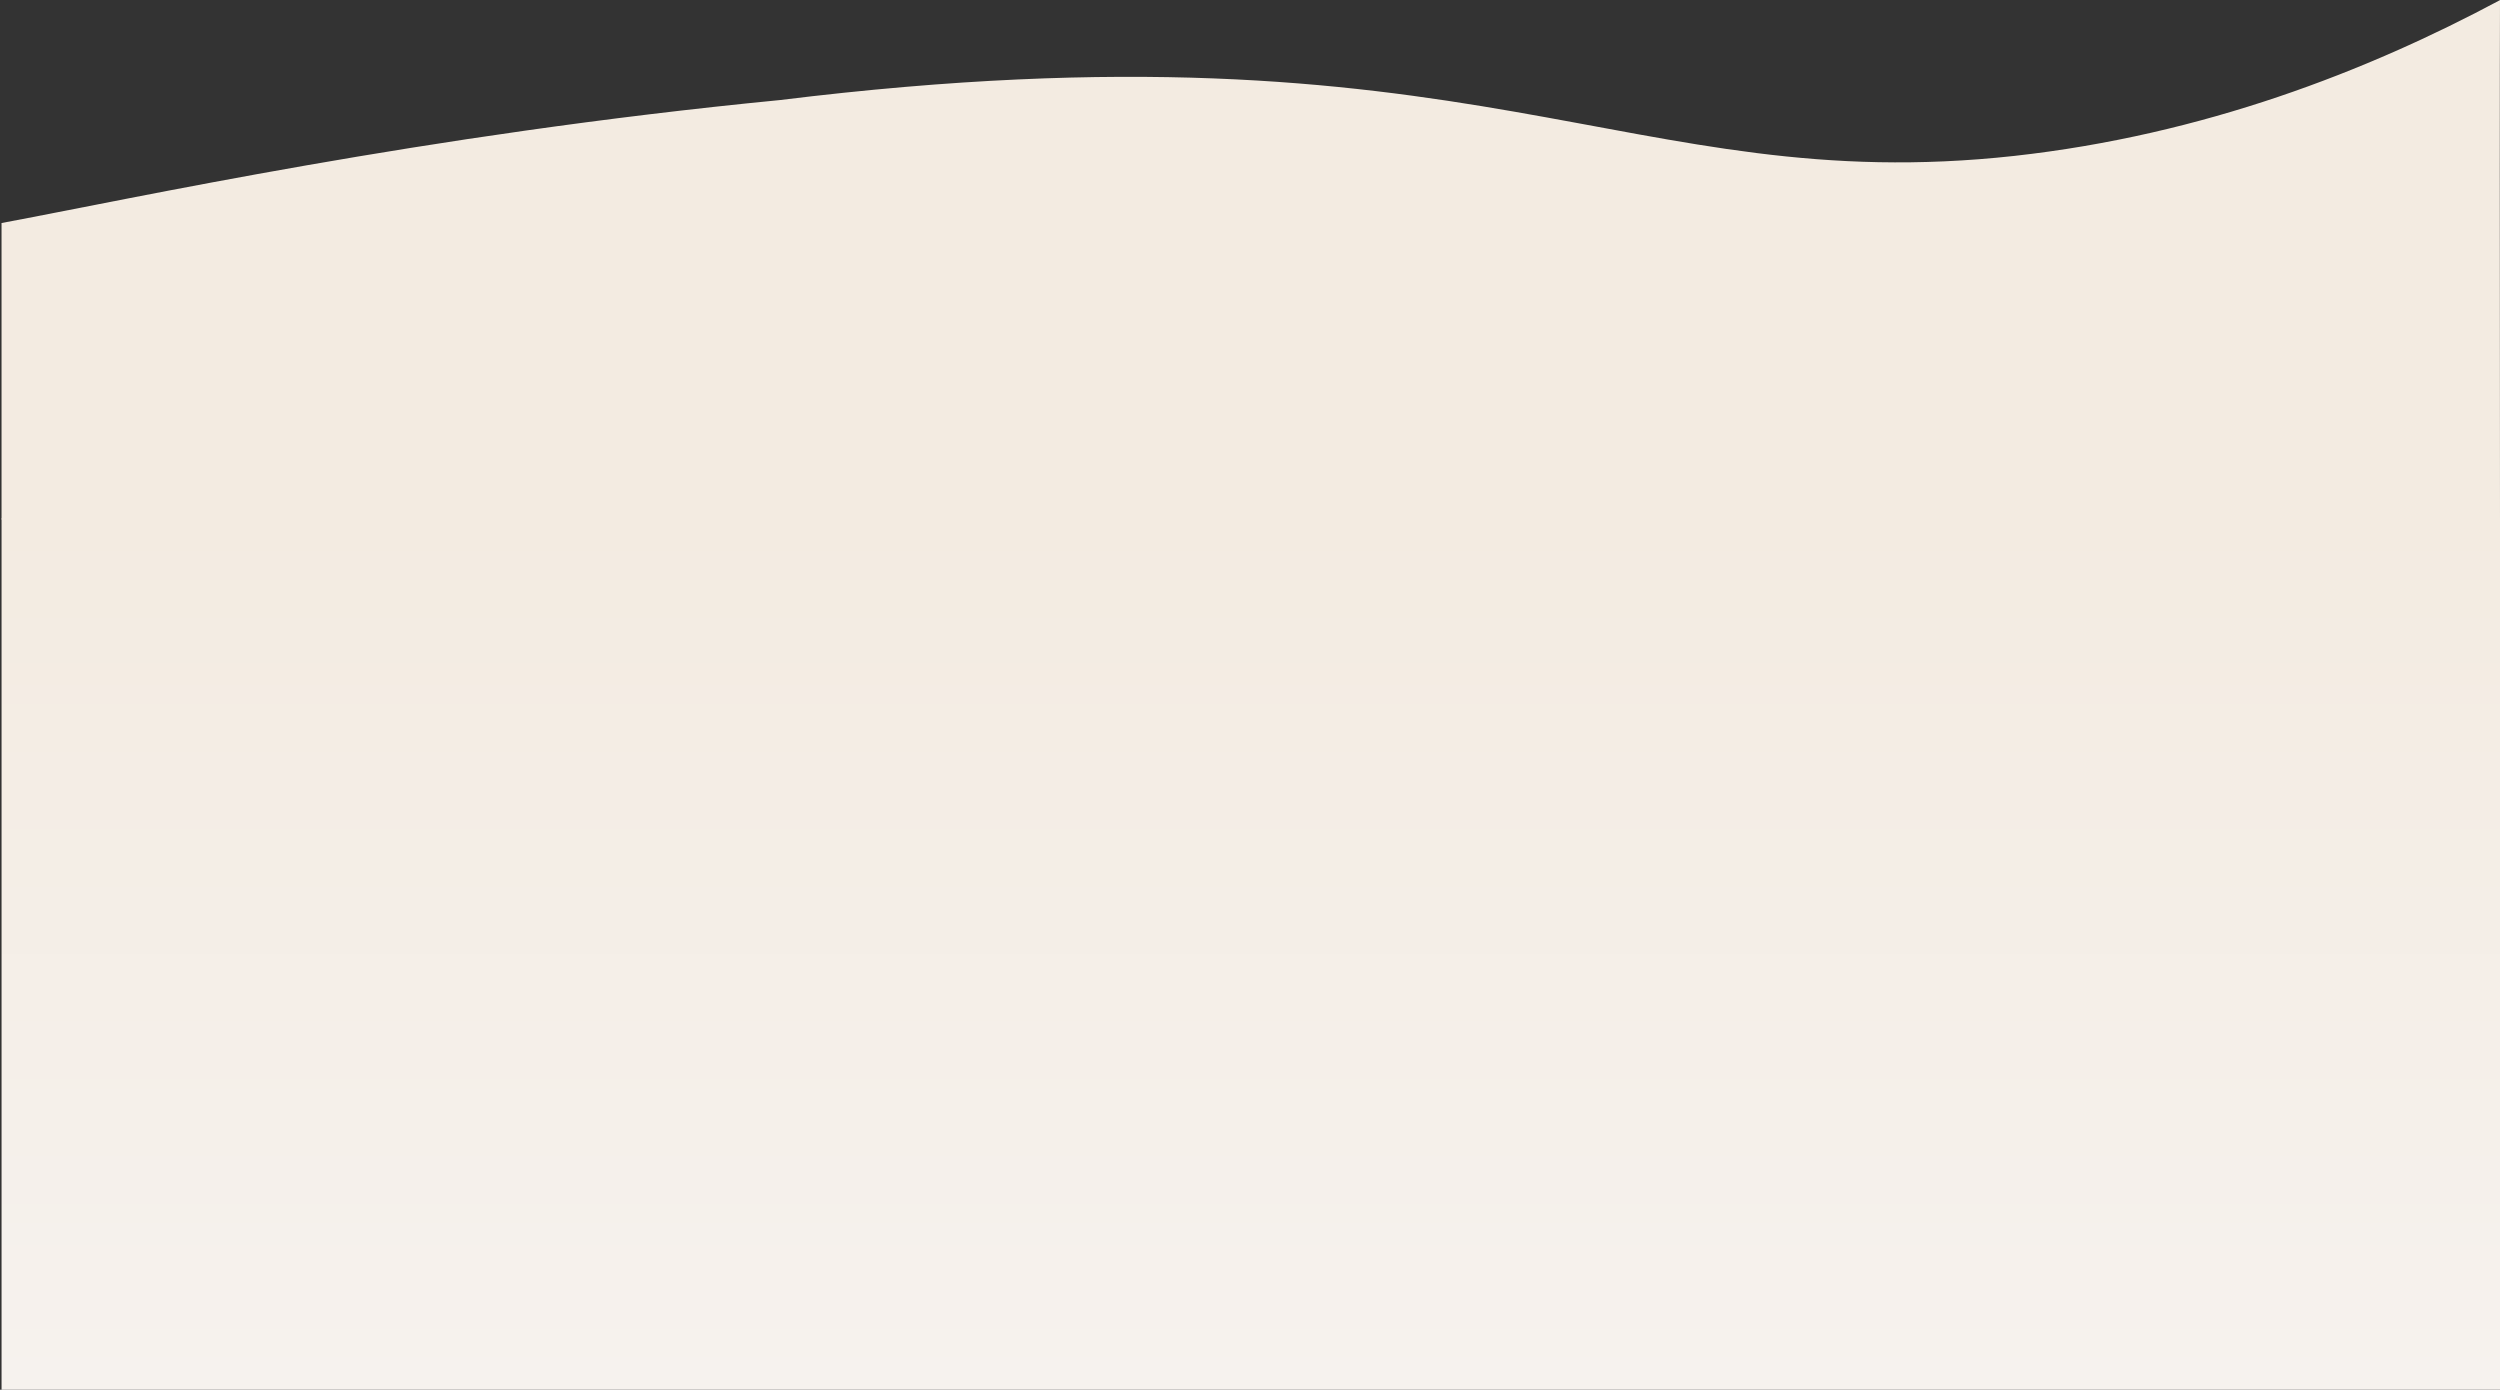
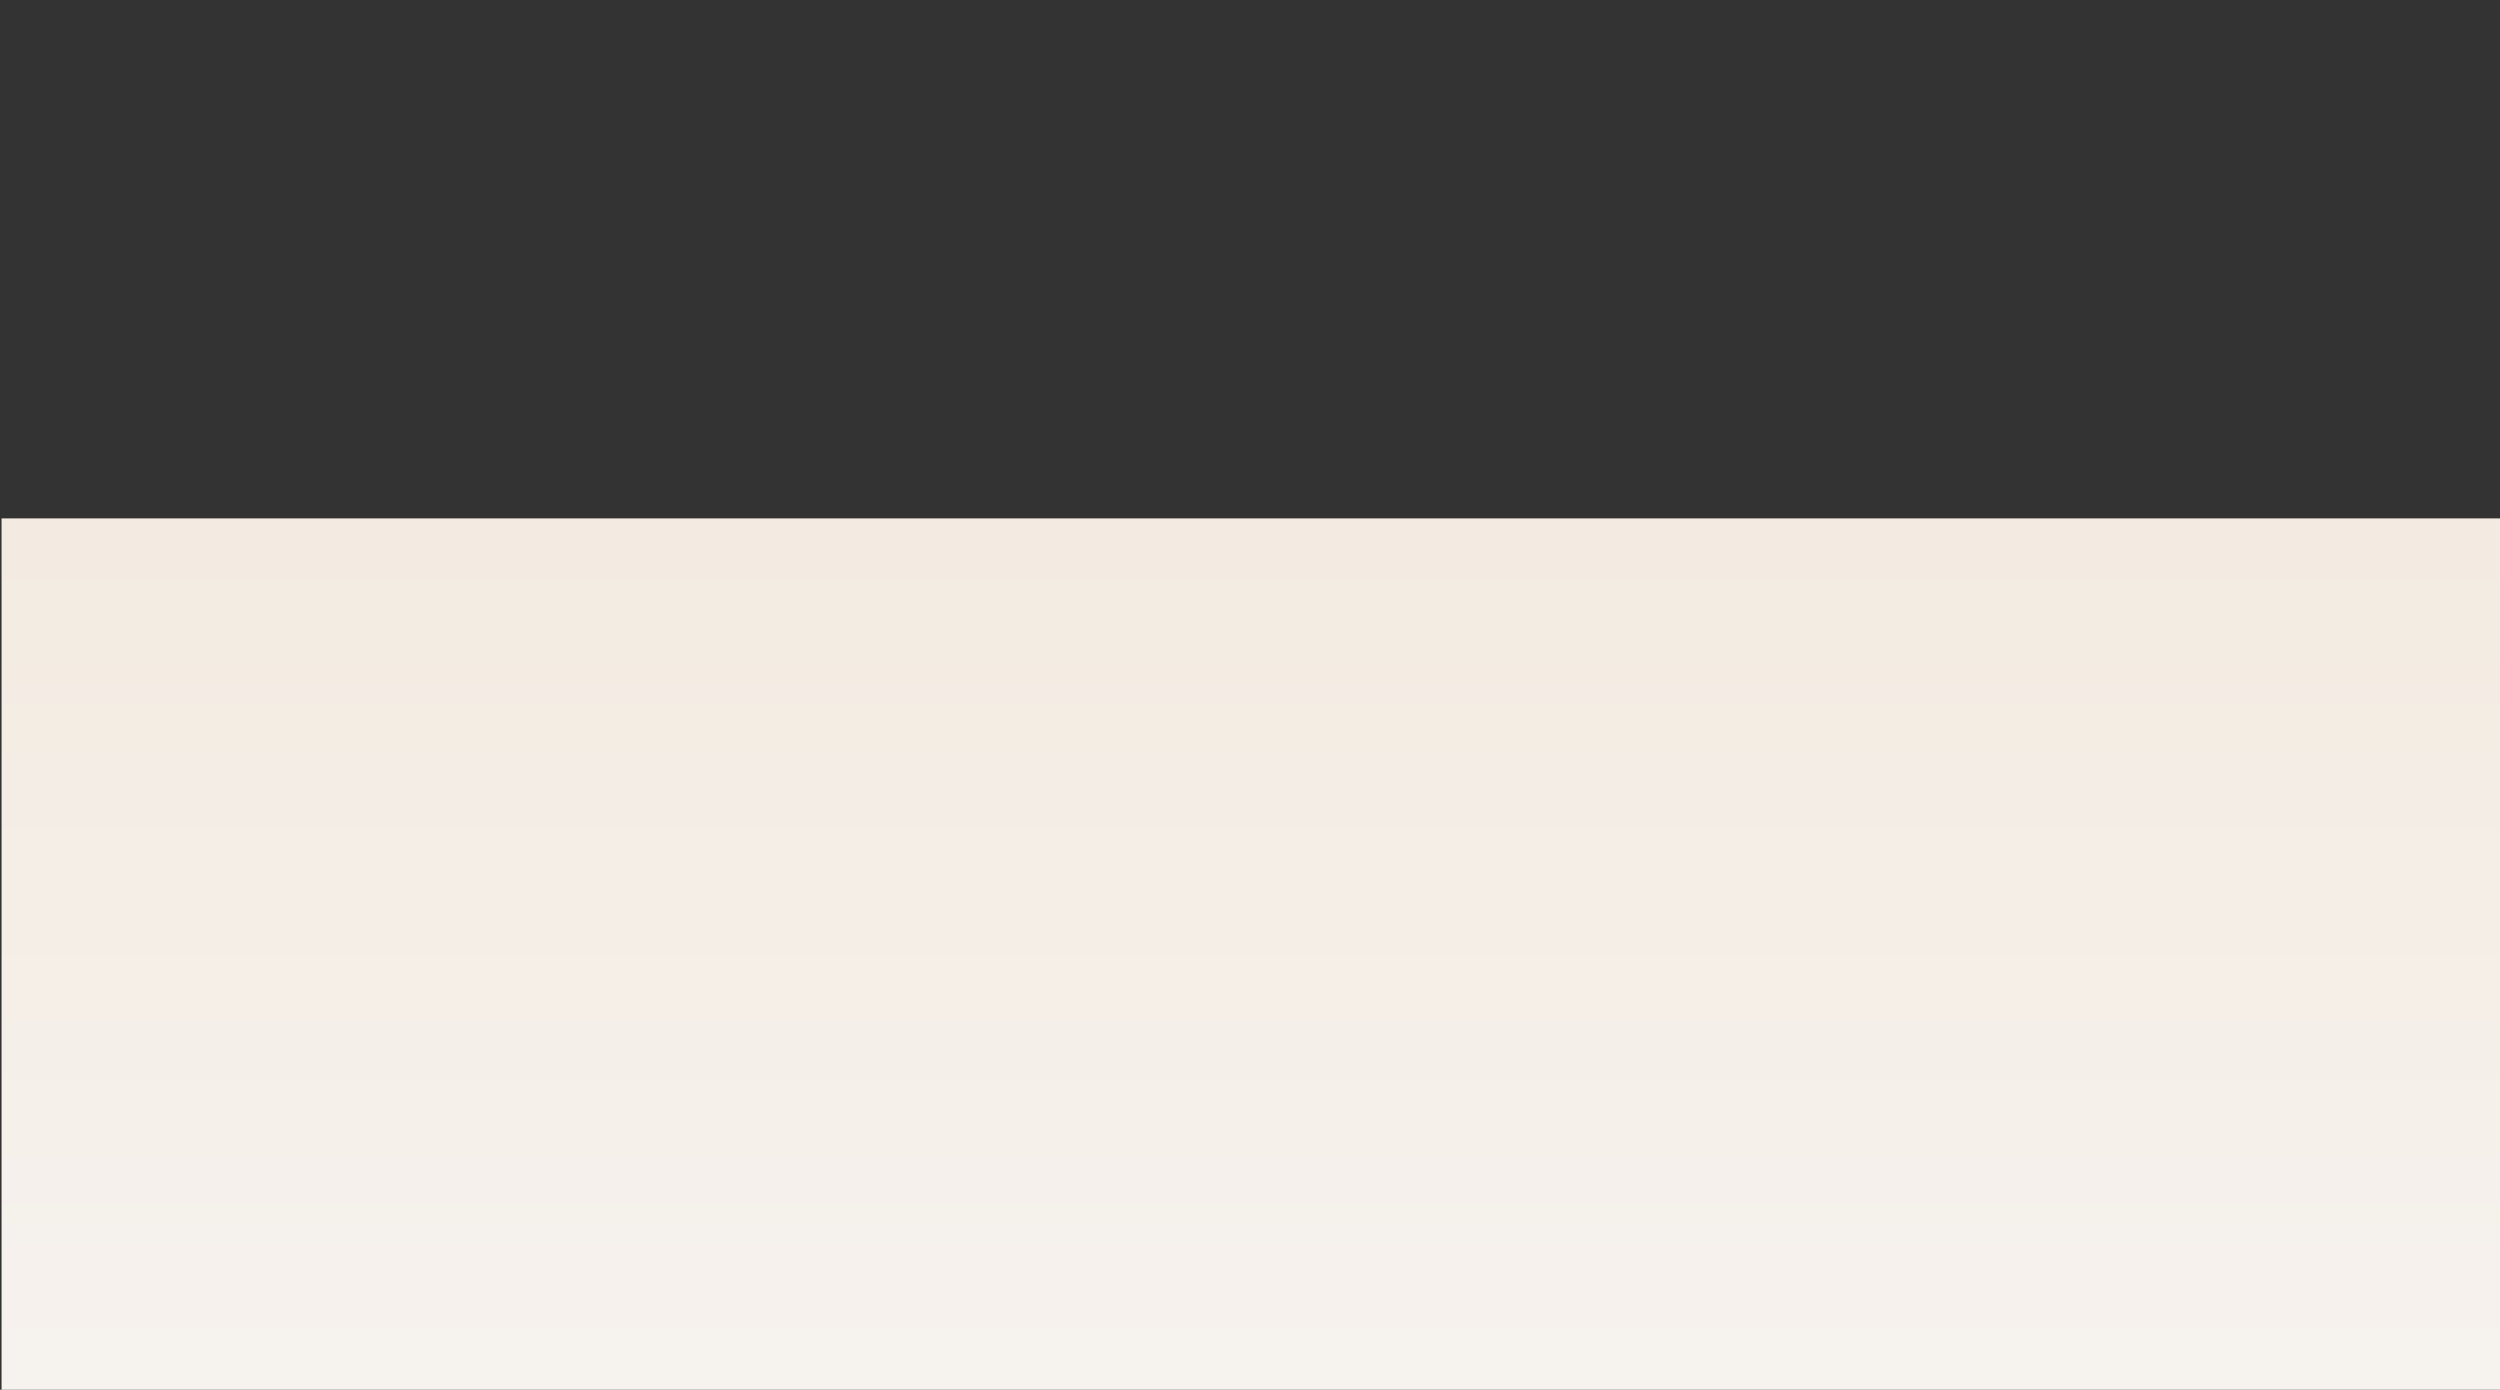
<svg xmlns="http://www.w3.org/2000/svg" width="1601px" height="890px" viewBox="0 0 1601 890" version="1.1">
  <rect x="0" y="0" width="1601" height="890" fill="#333333" stroke="none" />
  <title>Group 4</title>
  <defs>
    <linearGradient x1="50%" y1="0%" x2="50%" y2="100%" id="linearGradient-1">
      <stop stop-color="#F3EBE1" offset="0%" />
      <stop stop-color="#F6F2EE" offset="100%" />
    </linearGradient>
  </defs>
  <g id="Desktop" stroke="none" stroke-width="1" fill="none" fill-rule="evenodd">
    <g id="Desktop---Home---v5" transform="translate(1, -1792)">
      <g id="Background" transform="translate(-452.938, 40)">
        <g id="Background/Services" transform="translate(195.977, 1752.076)">
          <g id="Group-4" transform="translate(256.949, 0)">
            <rect id="Background" fill="url(#linearGradient-1)" x="0.012" y="331.924" width="1600" height="558" />
            <g id="Graphic/Wave" transform="translate(800.006, 166.416) scale(-1, 1) translate(-800.006, -166.416)" fill="#F3EBE1" fill-rule="nonzero">
-               <path d="M1600.012,142.747 C1515.698,127.061 1330.239,86.277 1101.518,64.002 C653.75,8.787 559.083,127.061 311.014,99.767 C189.856,86.326 85.036,45.519 0,0 C0.171,35.502 0.171,146.446 0,332.833 L1600.012,332.591 C1600.012,273.046 1600.012,209.765 1600.012,142.747 Z" id="Path" />
-             </g>
+               </g>
          </g>
        </g>
      </g>
    </g>
  </g>
</svg>